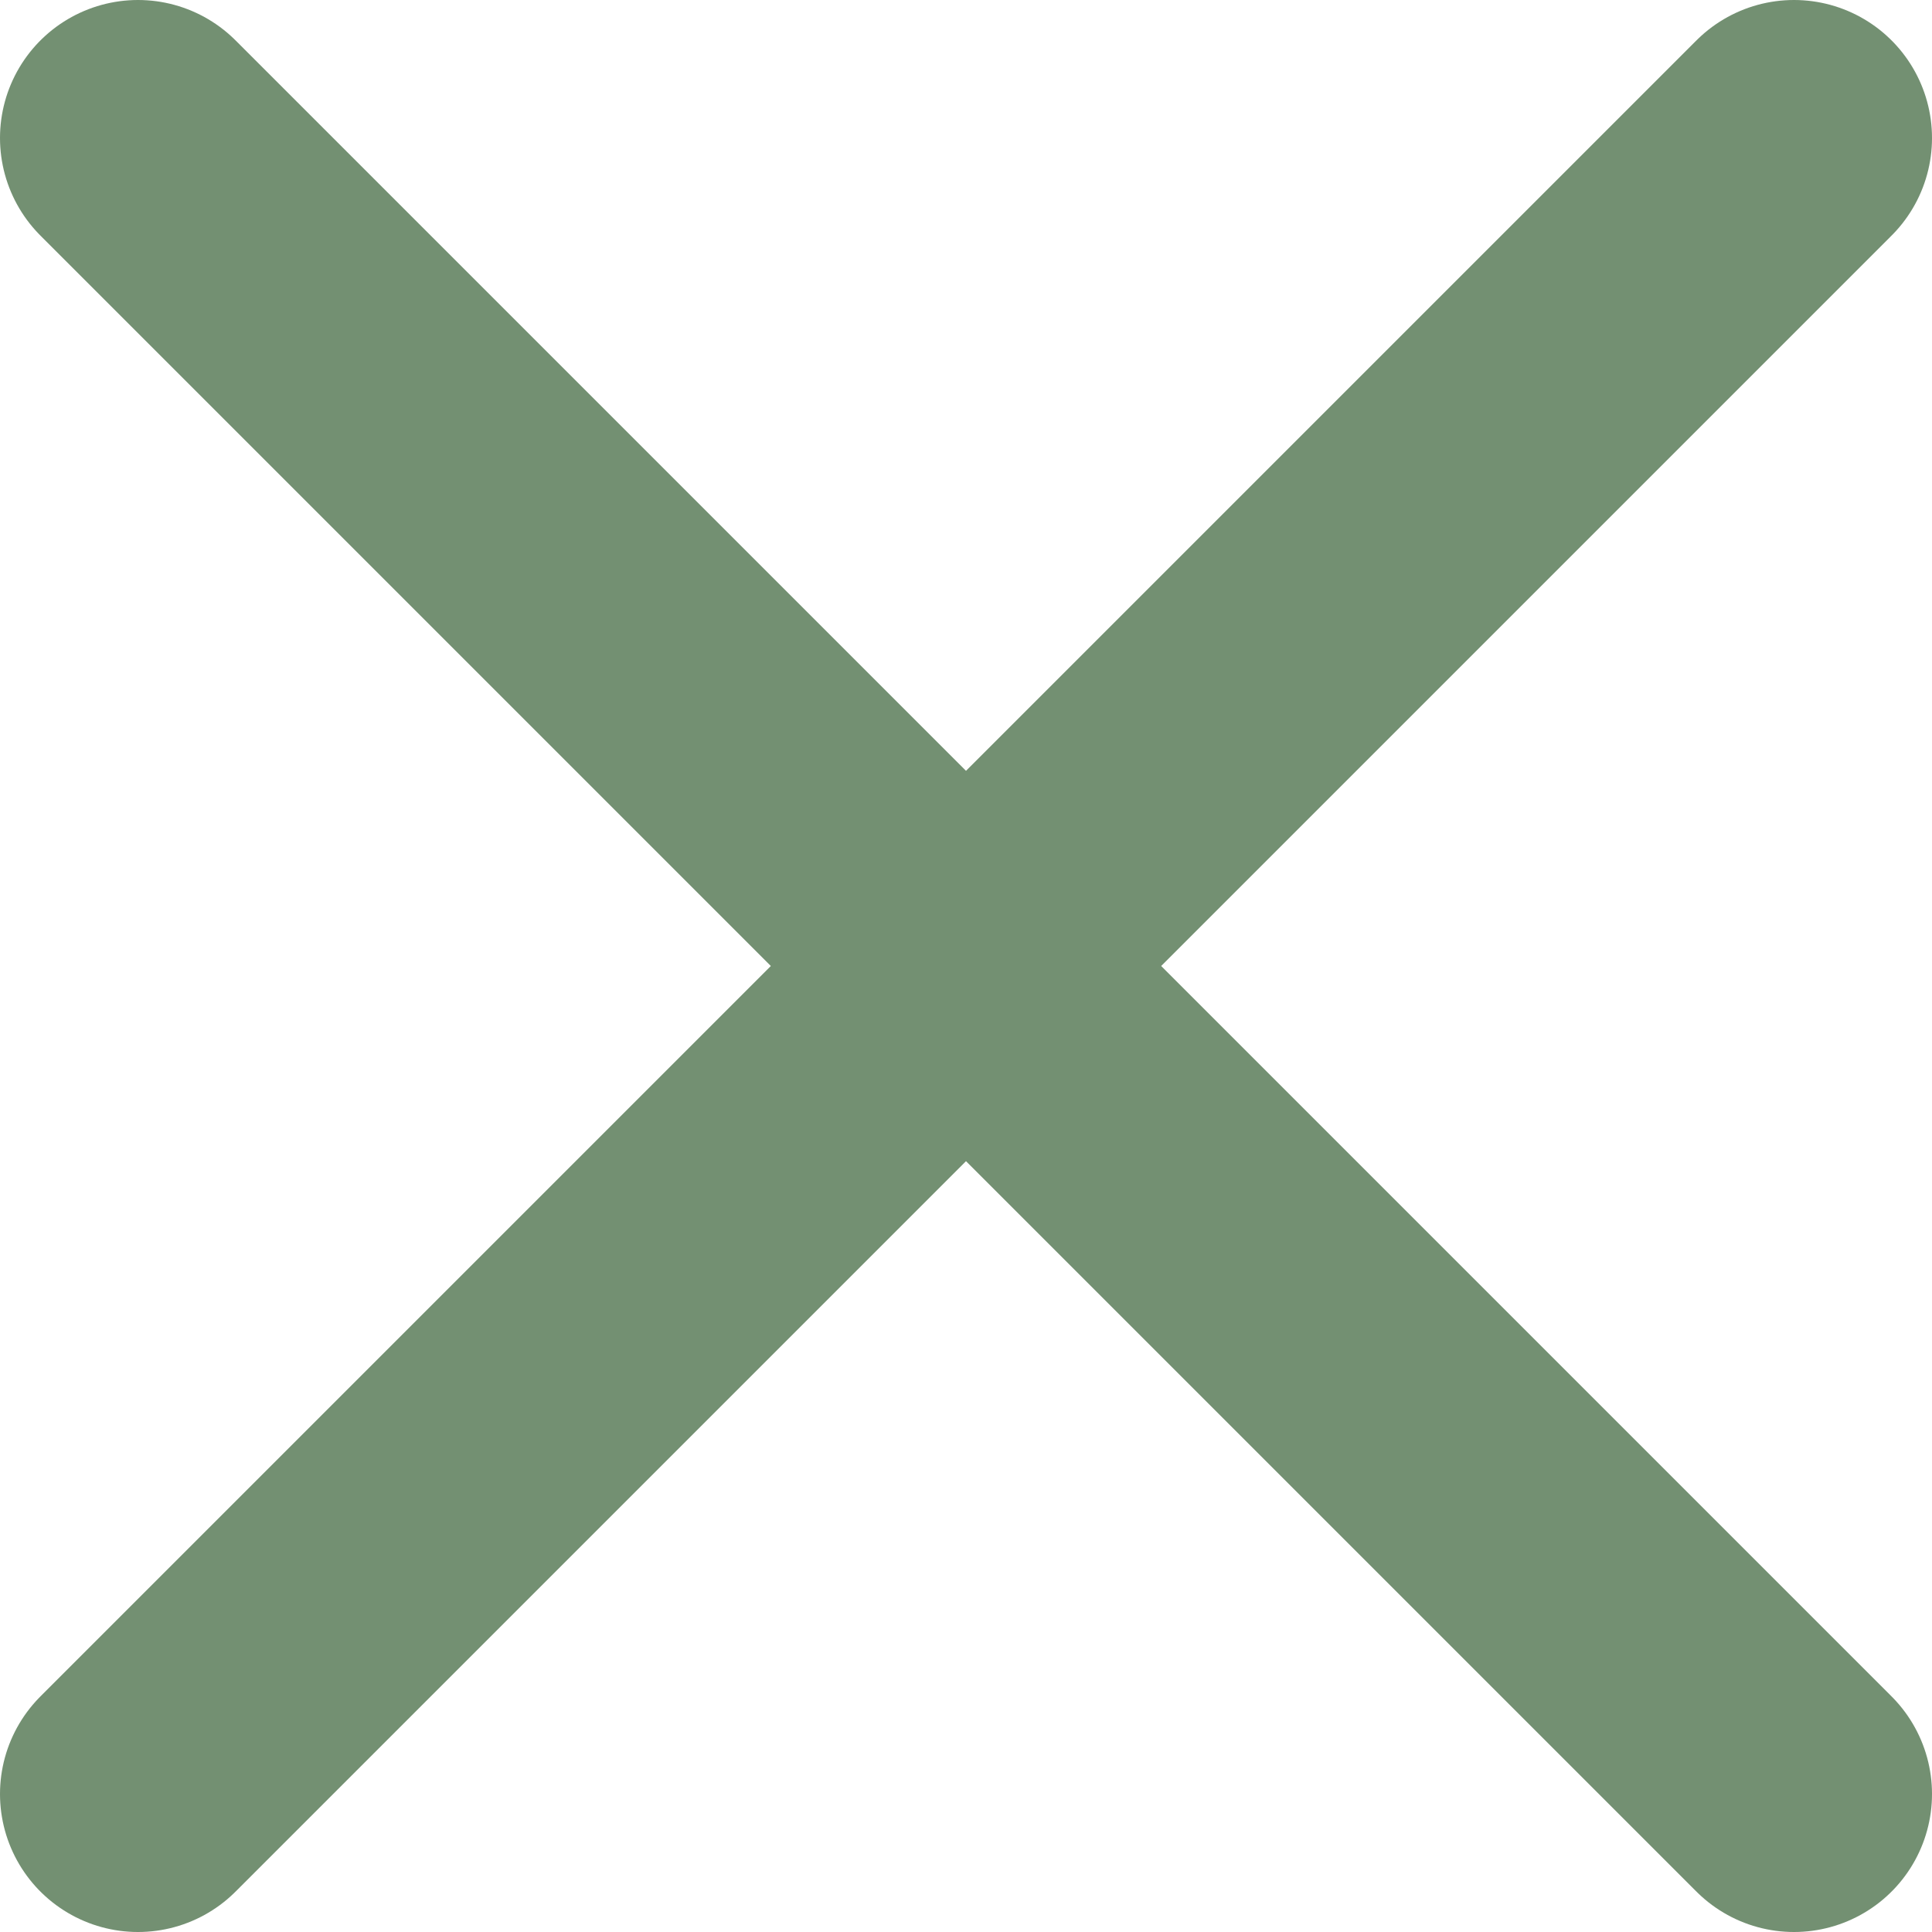
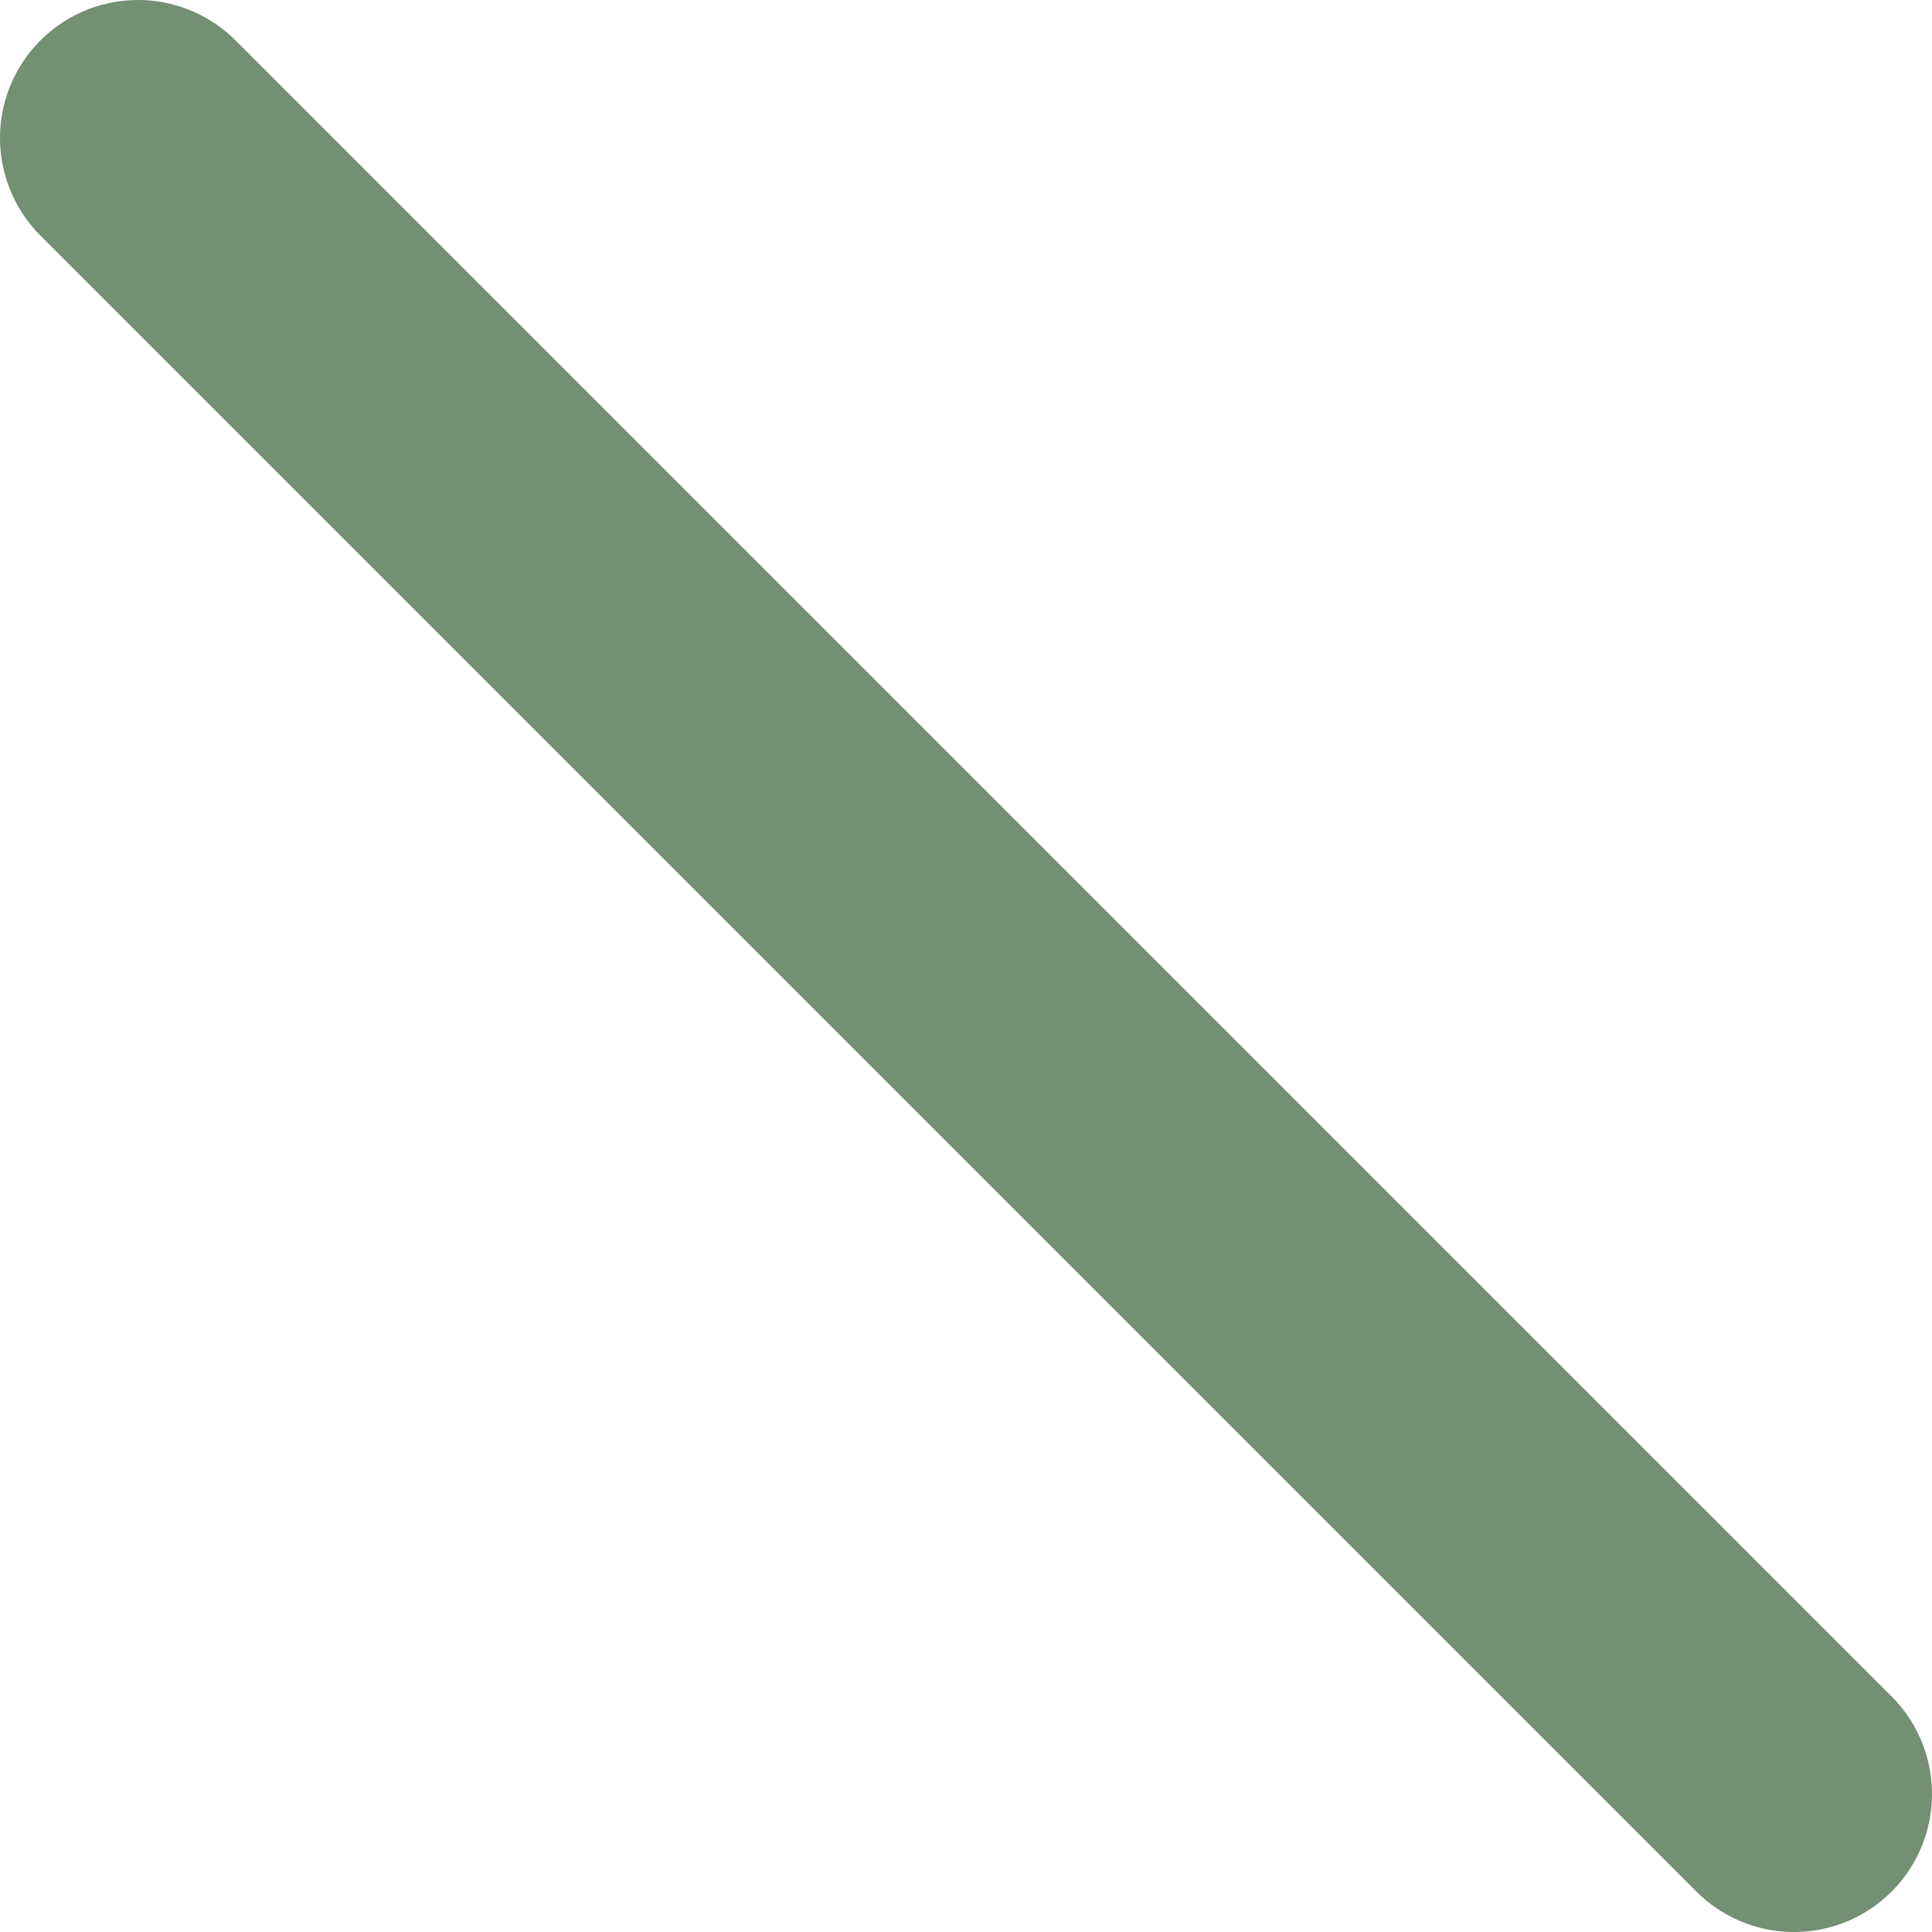
<svg xmlns="http://www.w3.org/2000/svg" width="14" height="14" viewBox="0 0 14 14" fill="none">
-   <path d="M13 1L1 13M1 1L13 13" stroke="#739072" stroke-width="2" stroke-linecap="round" stroke-linejoin="round" />
+   <path d="M13 1M1 1L13 13" stroke="#739072" stroke-width="2" stroke-linecap="round" stroke-linejoin="round" />
</svg>